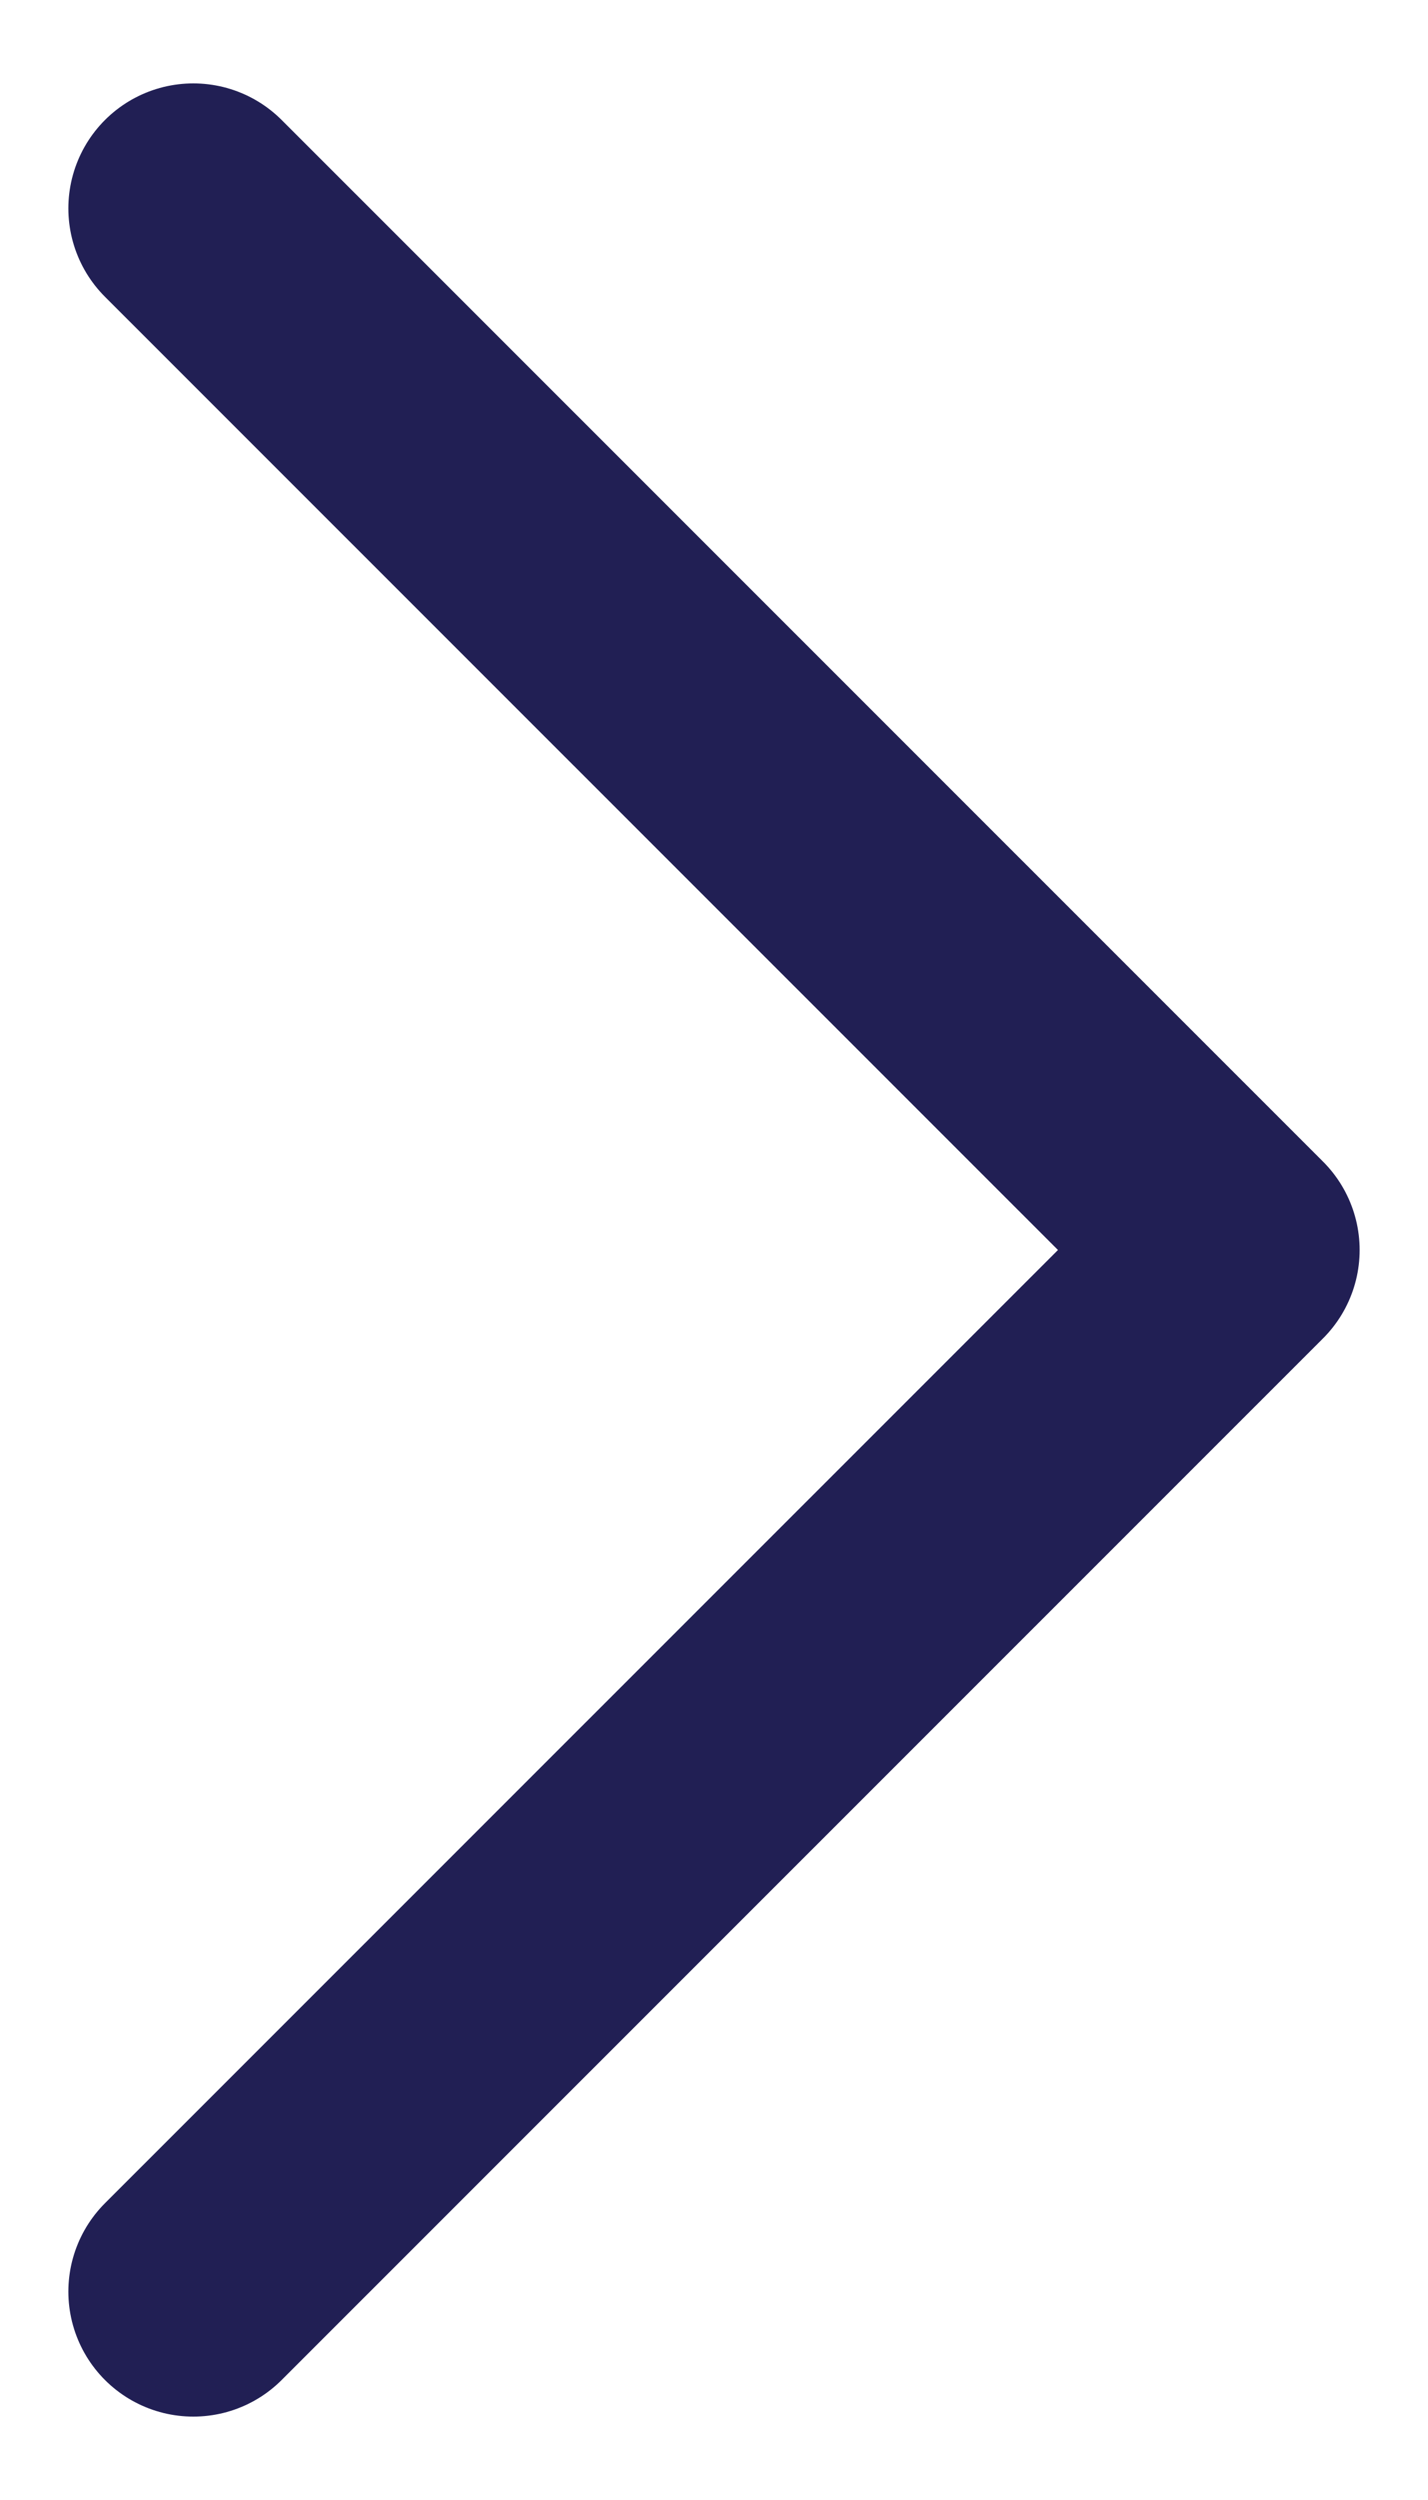
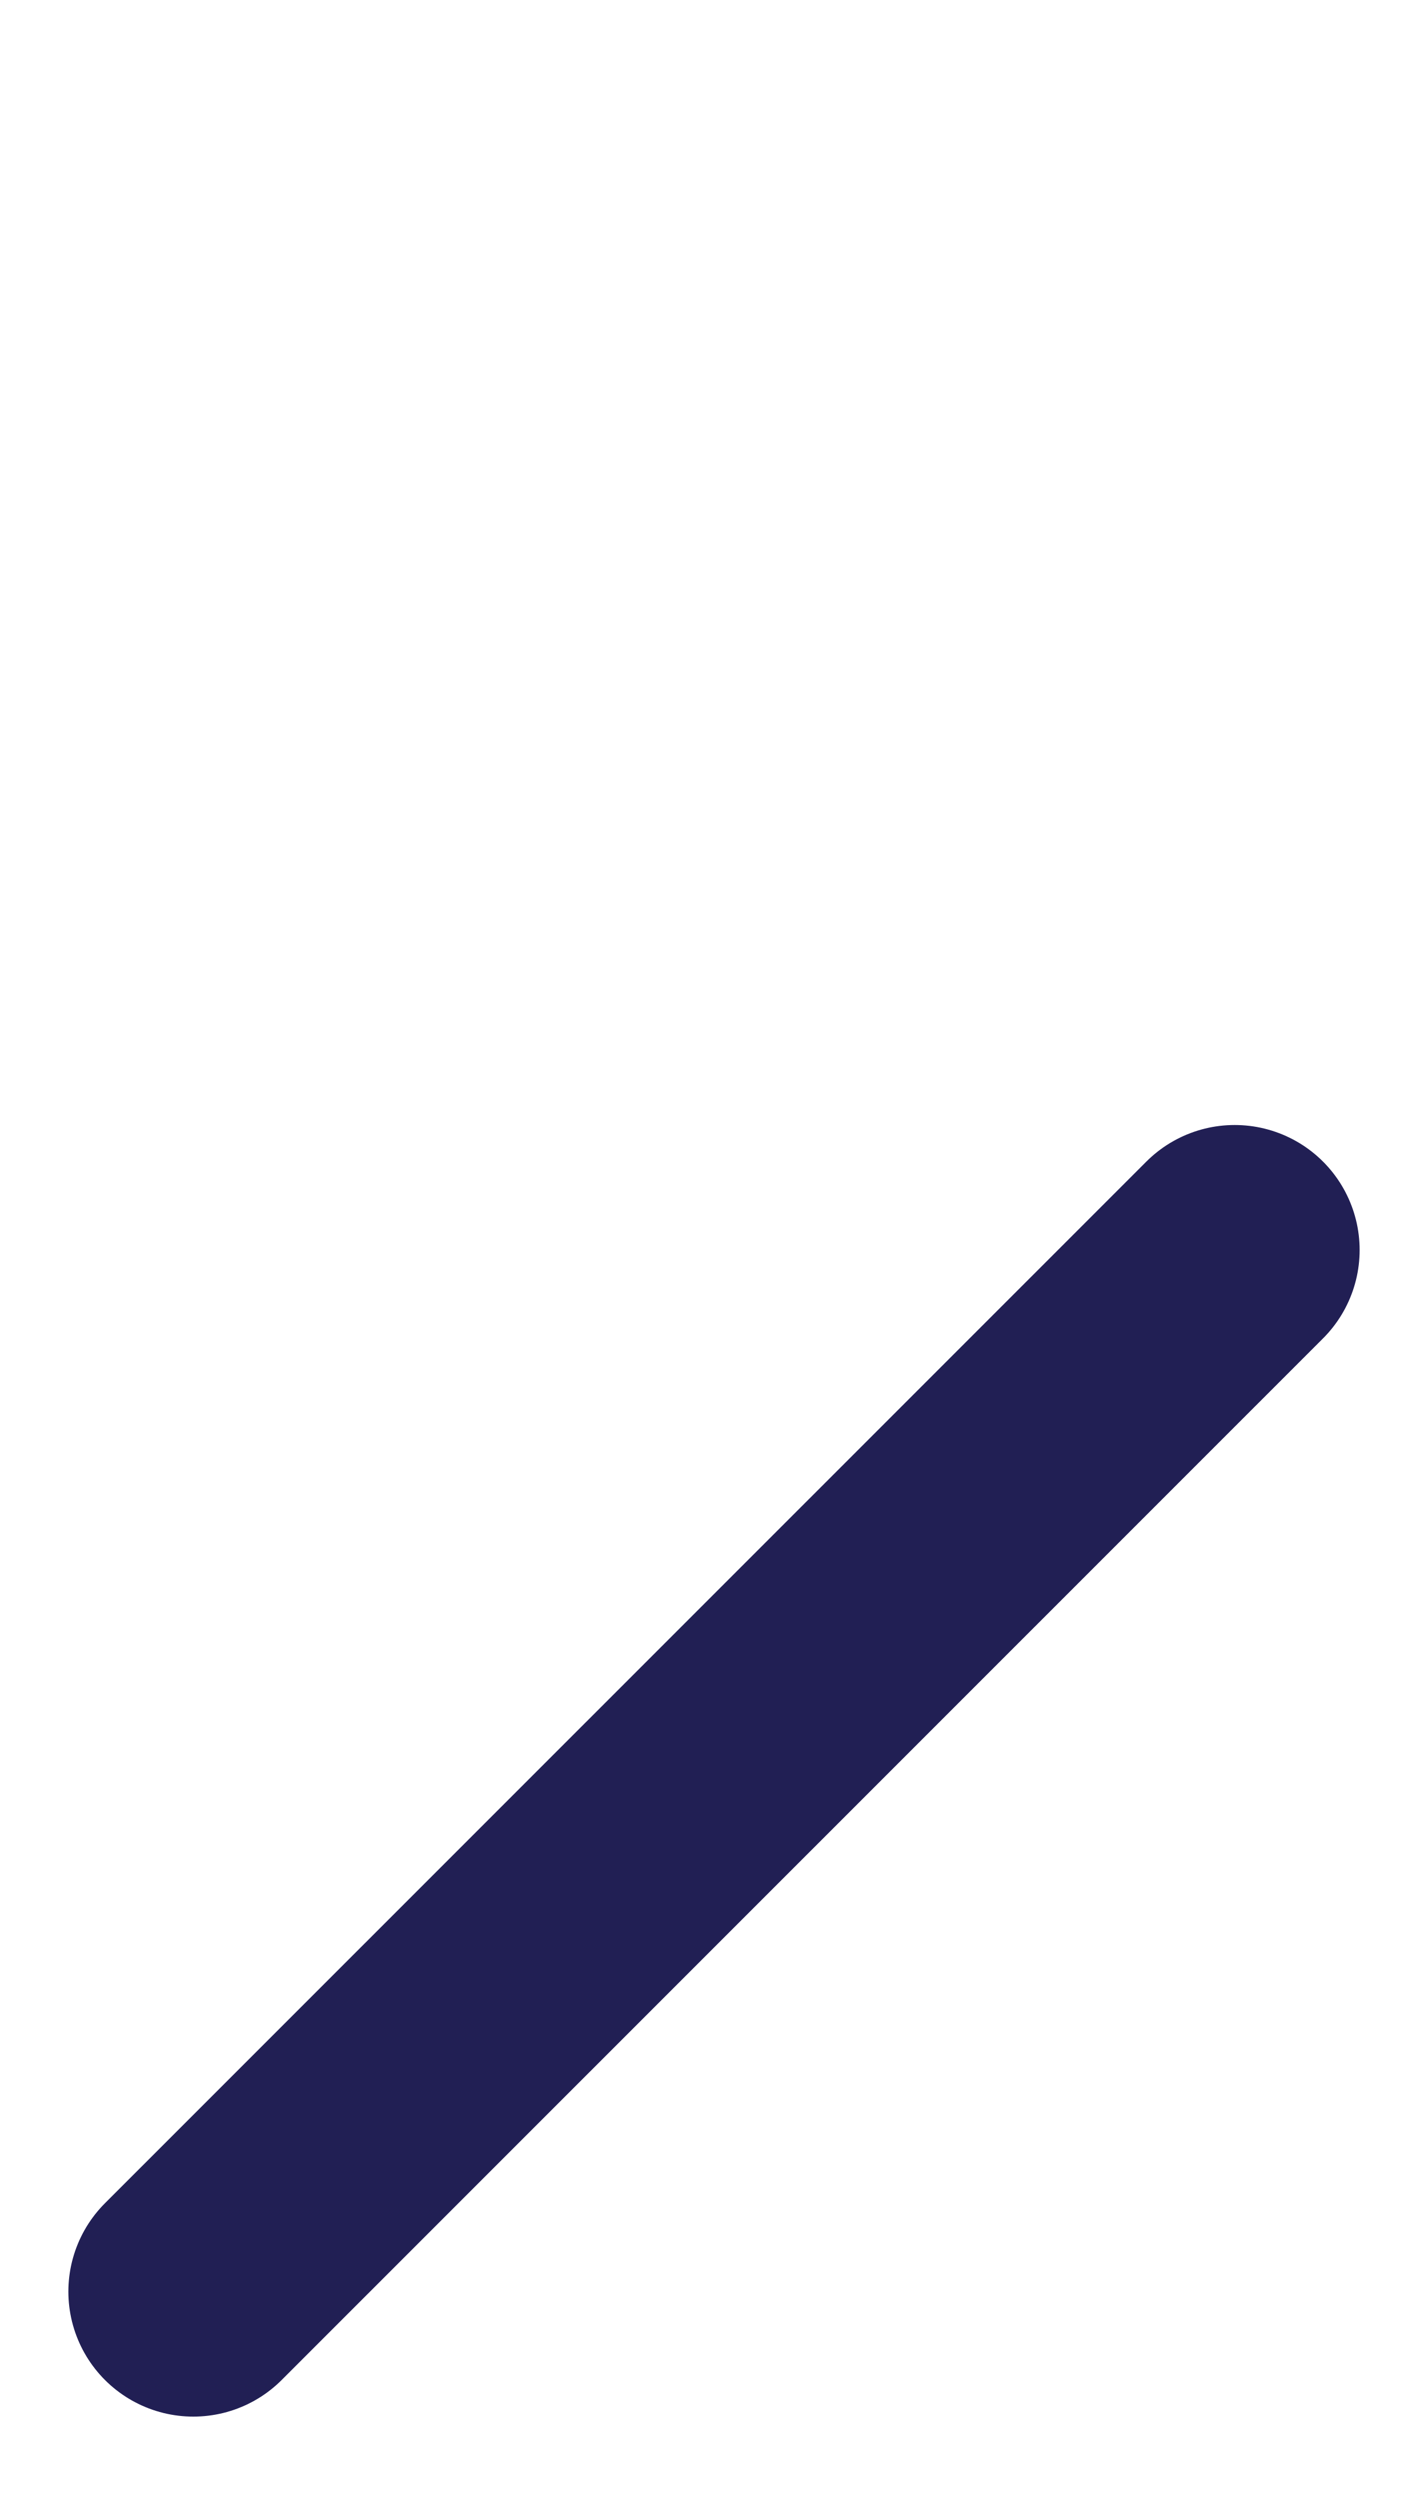
<svg xmlns="http://www.w3.org/2000/svg" width="8" height="14" viewBox="0 0 8 14" fill="none">
-   <path d="M1.083 12.833L6.917 7L1.083 1.167" stroke="#211F54" stroke-width="1.4" stroke-linecap="round" stroke-linejoin="round" />
+   <path d="M1.083 12.833L6.917 7" stroke="#211F54" stroke-width="1.4" stroke-linecap="round" stroke-linejoin="round" />
</svg>